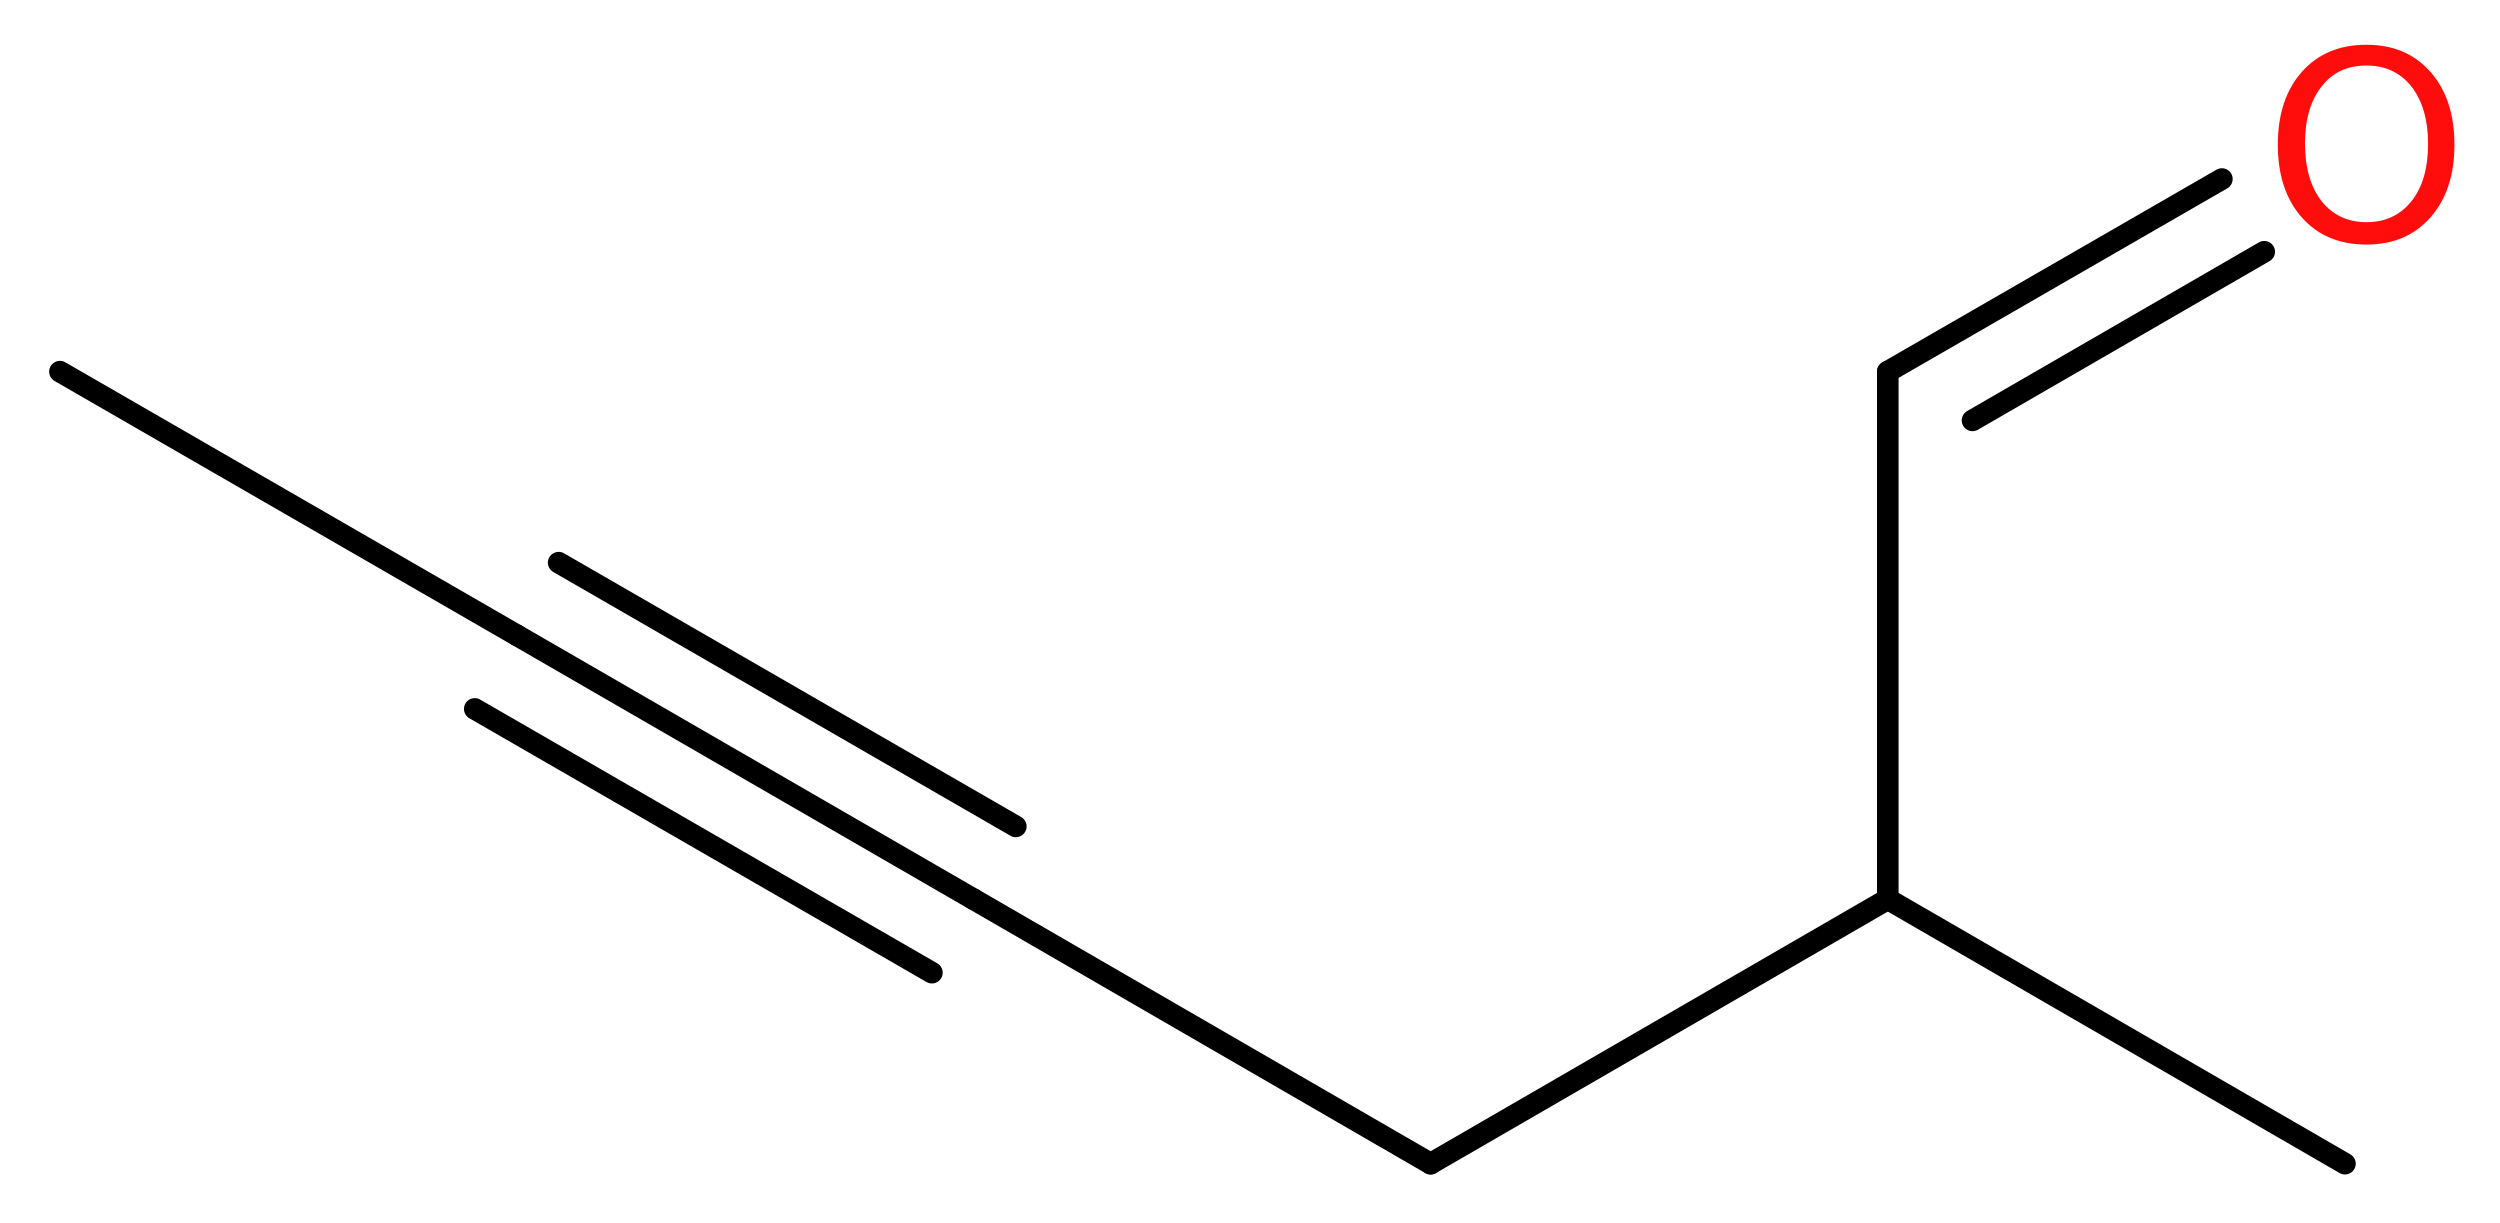
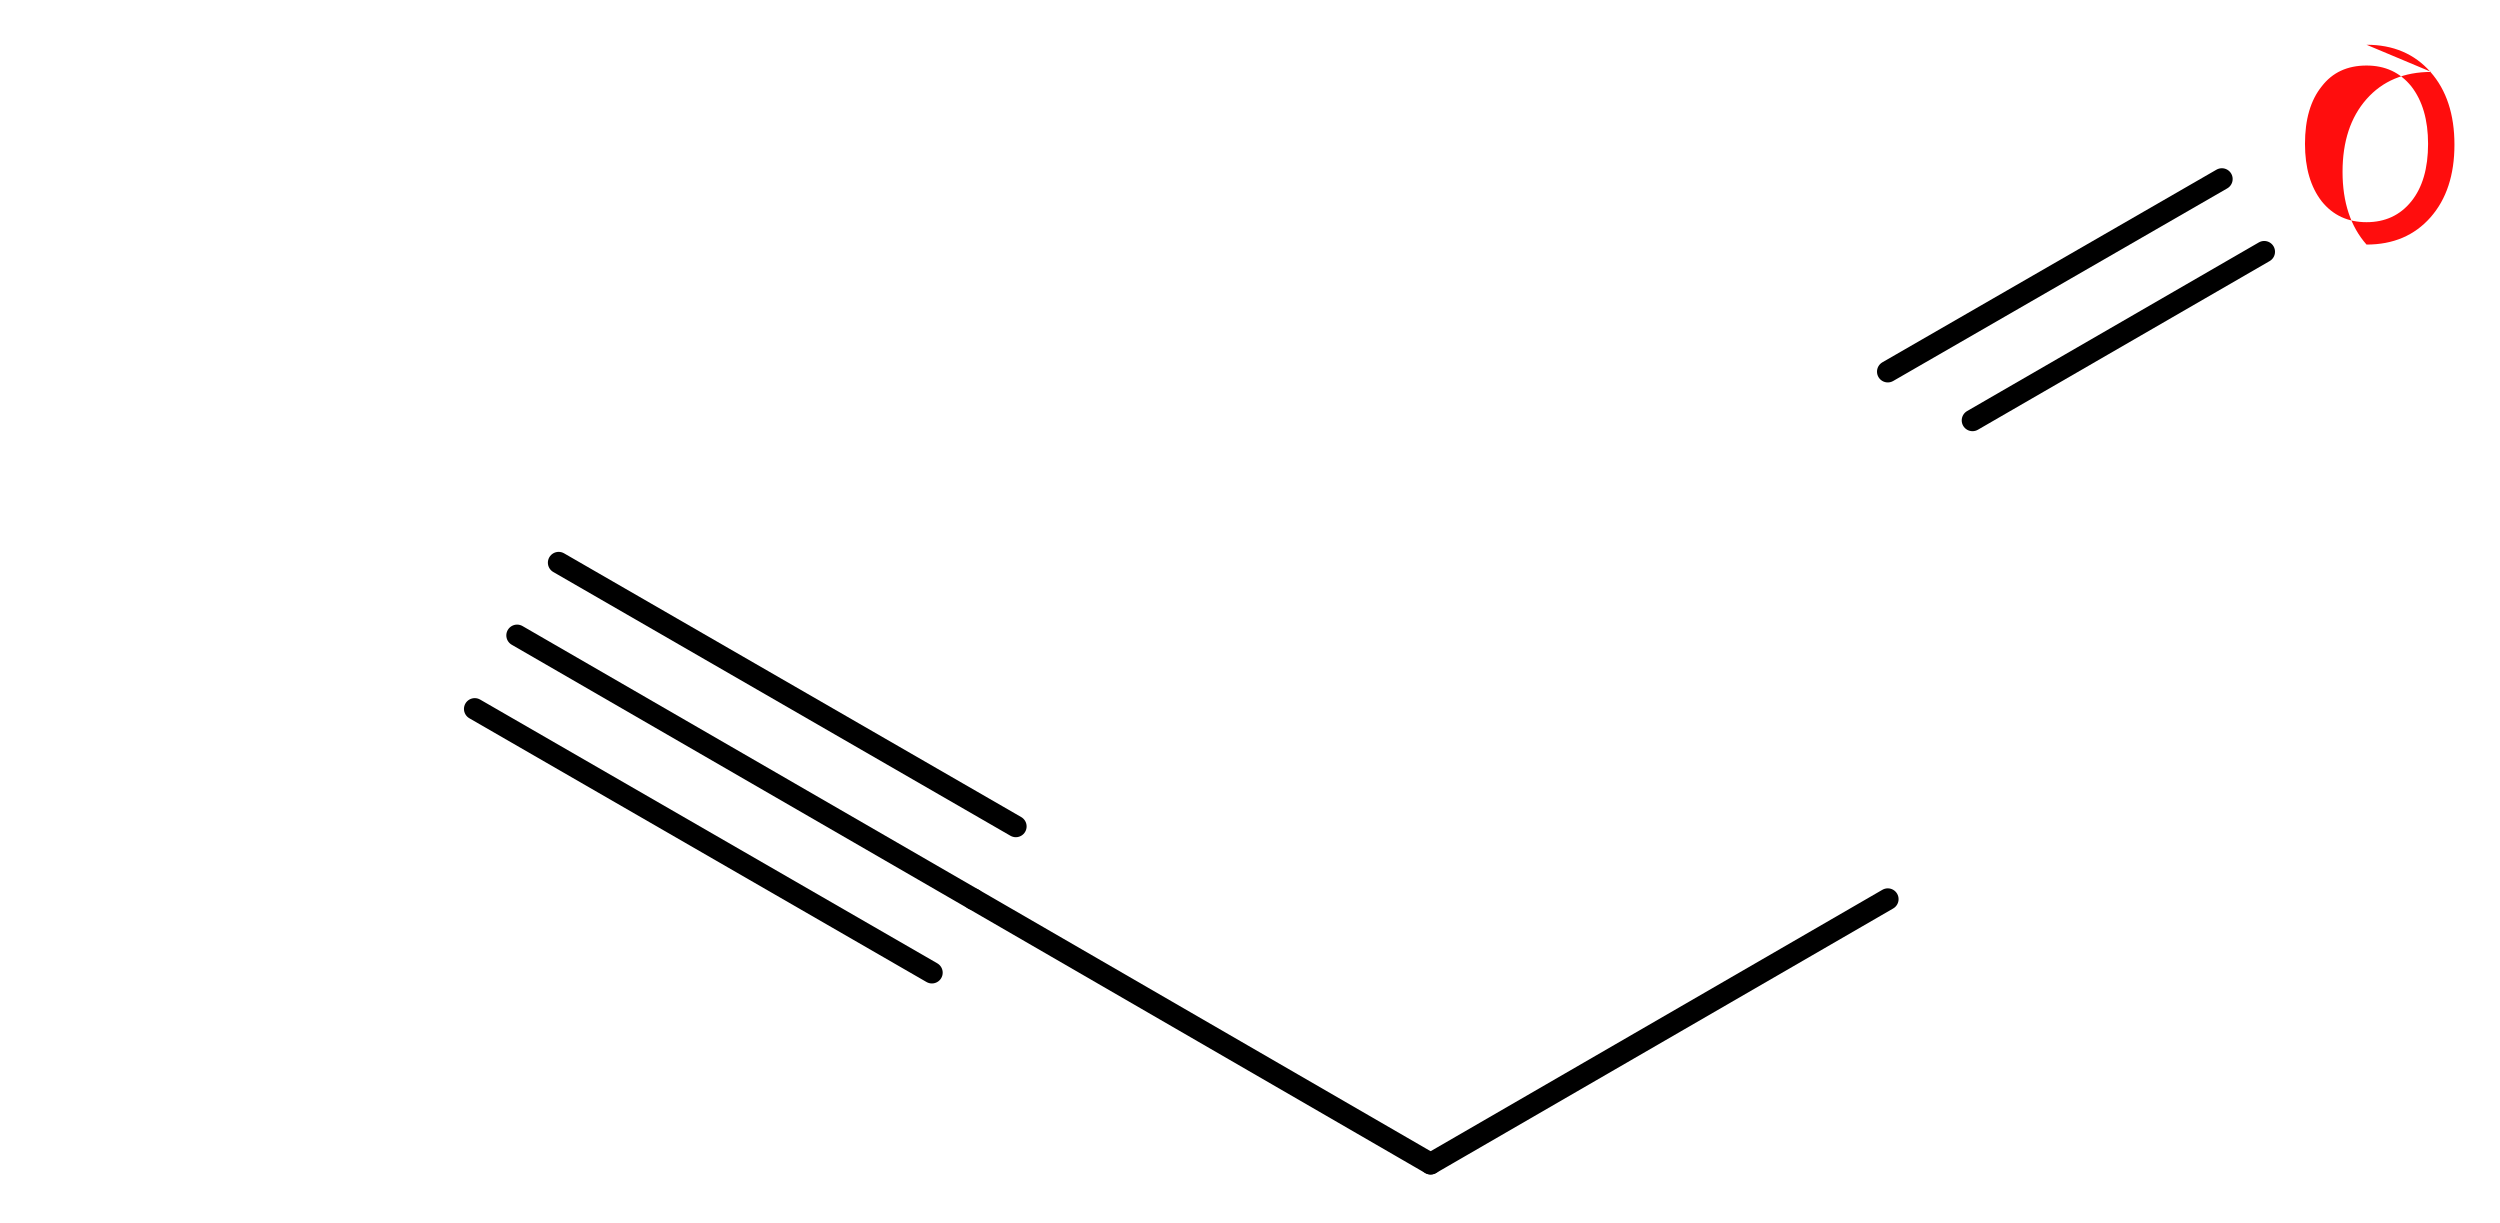
<svg xmlns="http://www.w3.org/2000/svg" version="1.2" width="31.28mm" height="15.3mm" viewBox="0 0 31.28 15.3">
  <desc>Generated by the Chemistry Development Kit (http://github.com/cdk)</desc>
  <g stroke-linecap="round" stroke-linejoin="round" stroke="#000000" stroke-width=".27" fill="#FF0D0D">
    <rect x=".0" y=".0" width="32.0" height="16.0" fill="#FFFFFF" stroke="none" />
    <g id="mol1" class="mol">
-       <line id="mol1bnd1" class="bond" x1=".75" y1="4.65" x2="6.47" y2="7.95" />
      <g id="mol1bnd2" class="bond">
        <line x1="6.47" y1="7.95" x2="12.18" y2="11.25" />
        <line x1="6.99" y1="7.04" x2="12.71" y2="10.34" />
        <line x1="5.94" y1="8.87" x2="11.66" y2="12.17" />
      </g>
      <line id="mol1bnd3" class="bond" x1="12.18" y1="11.25" x2="17.9" y2="14.56" />
      <line id="mol1bnd4" class="bond" x1="17.9" y1="14.56" x2="23.62" y2="11.25" />
-       <line id="mol1bnd5" class="bond" x1="23.62" y1="11.25" x2="29.34" y2="14.56" />
-       <line id="mol1bnd6" class="bond" x1="23.62" y1="11.25" x2="23.62" y2="4.65" />
      <g id="mol1bnd7" class="bond">
        <line x1="23.62" y1="4.65" x2="27.8" y2="2.24" />
        <line x1="24.68" y1="5.26" x2="28.33" y2="3.15" />
      </g>
-       <path id="mol1atm8" class="atom" d="M29.61 .82q-.36 .0 -.56 .26q-.21 .26 -.21 .72q.0 .45 .21 .72q.21 .26 .56 .26q.35 .0 .56 -.26q.21 -.26 .21 -.72q.0 -.45 -.21 -.72q-.21 -.26 -.56 -.26zM29.61 .56q.5 .0 .8 .34q.3 .34 .3 .91q.0 .57 -.3 .91q-.3 .34 -.8 .34q-.51 .0 -.81 -.34q-.3 -.34 -.3 -.91q.0 -.57 .3 -.91q.3 -.34 .81 -.34z" stroke="none" />
+       <path id="mol1atm8" class="atom" d="M29.61 .82q-.36 .0 -.56 .26q-.21 .26 -.21 .72q.0 .45 .21 .72q.21 .26 .56 .26q.35 .0 .56 -.26q.21 -.26 .21 -.72q.0 -.45 -.21 -.72q-.21 -.26 -.56 -.26zM29.61 .56q.5 .0 .8 .34q.3 .34 .3 .91q.0 .57 -.3 .91q-.3 .34 -.8 .34q-.3 -.34 -.3 -.91q.0 -.57 .3 -.91q.3 -.34 .81 -.34z" stroke="none" />
    </g>
  </g>
</svg>